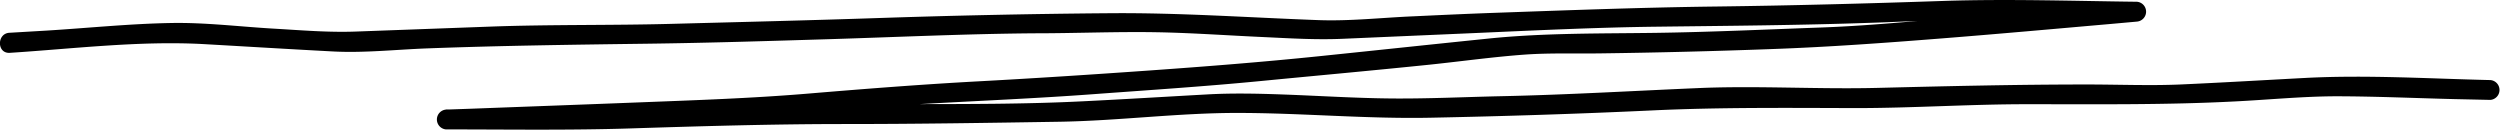
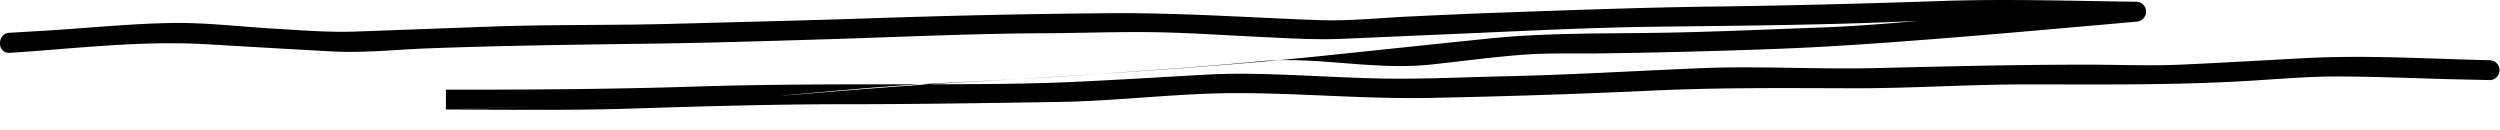
<svg xmlns="http://www.w3.org/2000/svg" viewBox="0 0 283.8 14.73">
  <g id="Layer_2" data-name="Layer 2">
    <g id="Design">
-       <path d="M1.08,6C8.37,5.53,15.74,4.62,23,5c4.93.28,9.85.58,14.78.84,3.57.19,7.24-.22,10.8-.35,8.34-.31,16.67-.42,25-.53,6.93-.09,13.86-.31,20.78-.52,7.71-.24,15.42-.6,23.14-.66,4.6,0,9.21-.2,13.81-.12,4,.07,8.11.37,12.15.55,3,.14,6,.33,9.06.19l15.19-.66c6.79-.3,13.61-.63,20.41-.71,8.06-.1,16.12-.16,24.18-.44,4.08-.13,8.17-.37,12.25-.41,4.55,0,9.1.12,13.65.18l4.36.05V.2c-5.8.51-11.6,1.08-17.4,1.54-6.12.48-12.26,1.16-18.39,1.38s-12.54.52-18.82.61-12.66,0-19,.65-12.79,1.34-19.19,2S137,7.54,130.51,8s-12.91.88-19.39,1.23-12.87.85-19.32,1.39-12.79.75-19.2,1-12.73.48-19.09.72l-2.89.1a1.13,1.13,0,0,0,0,2.25c7,0,13.94.11,20.9-.11,8.14-.26,16.26-.5,24.41-.5s16.22-.13,24.34-.26c6.72-.11,13.44-1,20.15-1,7.39,0,14.74.7,22.13.54,8.31-.17,16.58-.43,24.89-.82,7.74-.37,15.47-.29,23.22-.27,6.55,0,13.09-.45,19.63-.44,7.85,0,15.66.09,23.5-.32,3.74-.19,7.52-.56,11.26-.58,4.52,0,9.06.21,13.58.32l4.09.09a1.13,1.13,0,0,0,0-2.25c-7-.16-14.07-.61-21.08-.24-4.71.25-9.41.53-14.12.74-3.51.15-7.05,0-10.57,0-8,0-15.95.19-23.94.39-6.58.16-13.18-.25-19.76,0-7.61.32-15.2.78-22.81.94-4.11.09-8.23.29-12.34.26s-8.41-.31-12.61-.46c-2.86-.1-5.62-.16-8.48,0-4.7.26-9.41.55-14.11.78-6.58.33-13.21.31-19.8.32-8,0-16,0-24,.25-8.19.27-16.35.34-24.55.36H50.62v2.25c6.07-.22,12.15-.43,18.22-.67s12.06-.26,18-.75c6.14-.51,12.29-1.15,18.44-1.49s12.49-.61,18.72-1.07,12.71-.88,19-1.49S155.9,8,162.3,7.34c3.63-.38,7.26-.89,10.9-1.15,2.8-.19,5.66-.09,8.47-.13q9.74-.13,19.44-.49c6.47-.23,12.88-.7,19.33-1.21s12.77-1.08,19.16-1.64l3-.27a1.13,1.13,0,0,0,0-2.25c-7.36-.09-14.73-.34-22.08-.09C212,.4,203.39.63,194.81.74c-8.23.1-16.46.41-24.69.7-3.21.11-6.42.26-9.63.41-3.6.15-7.29.57-10.89.43-7.9-.29-15.77-.85-23.68-.78-8.67.07-17.31.25-26,.54-7.93.27-15.86.46-23.8.67-6.82.18-13.65.06-20.47.31l-15.22.56c-3.13.12-6.23-.15-9.36-.33-3.83-.22-7.76-.71-11.6-.64-4.71.08-9.45.57-14.15.86l-4.26.25C-.36,3.81-.37,6.06,1.08,6Z" />
+       <path d="M1.08,6C8.37,5.53,15.74,4.62,23,5c4.93.28,9.85.58,14.78.84,3.57.19,7.24-.22,10.8-.35,8.34-.31,16.67-.42,25-.53,6.93-.09,13.86-.31,20.78-.52,7.71-.24,15.42-.6,23.14-.66,4.6,0,9.21-.2,13.81-.12,4,.07,8.11.37,12.15.55,3,.14,6,.33,9.06.19l15.19-.66c6.79-.3,13.61-.63,20.41-.71,8.06-.1,16.12-.16,24.18-.44,4.08-.13,8.17-.37,12.25-.41,4.55,0,9.1.12,13.65.18l4.36.05V.2c-5.8.51-11.6,1.08-17.4,1.54-6.12.48-12.26,1.16-18.39,1.38s-12.54.52-18.82.61-12.66,0-19,.65-12.79,1.34-19.19,2S137,7.54,130.51,8s-12.91.88-19.39,1.23-12.87.85-19.32,1.39-12.79.75-19.2,1-12.73.48-19.09.72l-2.89.1c7,0,13.94.11,20.9-.11,8.14-.26,16.26-.5,24.41-.5s16.22-.13,24.34-.26c6.72-.11,13.44-1,20.15-1,7.39,0,14.74.7,22.13.54,8.31-.17,16.58-.43,24.89-.82,7.74-.37,15.47-.29,23.22-.27,6.55,0,13.09-.45,19.63-.44,7.85,0,15.66.09,23.5-.32,3.74-.19,7.52-.56,11.26-.58,4.52,0,9.06.21,13.58.32l4.09.09a1.13,1.13,0,0,0,0-2.25c-7-.16-14.07-.61-21.08-.24-4.71.25-9.41.53-14.12.74-3.51.15-7.05,0-10.57,0-8,0-15.95.19-23.94.39-6.58.16-13.18-.25-19.76,0-7.61.32-15.2.78-22.81.94-4.11.09-8.23.29-12.34.26s-8.41-.31-12.61-.46c-2.86-.1-5.62-.16-8.48,0-4.7.26-9.41.55-14.11.78-6.58.33-13.21.31-19.8.32-8,0-16,0-24,.25-8.19.27-16.35.34-24.55.36H50.62v2.25c6.07-.22,12.15-.43,18.22-.67s12.06-.26,18-.75c6.14-.51,12.29-1.15,18.44-1.49s12.49-.61,18.72-1.07,12.71-.88,19-1.49S155.9,8,162.3,7.34c3.63-.38,7.26-.89,10.9-1.15,2.8-.19,5.66-.09,8.47-.13q9.74-.13,19.44-.49c6.47-.23,12.88-.7,19.33-1.21s12.77-1.08,19.16-1.64l3-.27a1.13,1.13,0,0,0,0-2.25c-7.36-.09-14.73-.34-22.08-.09C212,.4,203.39.63,194.81.74c-8.23.1-16.46.41-24.69.7-3.21.11-6.42.26-9.63.41-3.6.15-7.29.57-10.89.43-7.9-.29-15.77-.85-23.68-.78-8.67.07-17.31.25-26,.54-7.93.27-15.86.46-23.8.67-6.82.18-13.65.06-20.47.31l-15.22.56c-3.13.12-6.23-.15-9.36-.33-3.83-.22-7.76-.71-11.6-.64-4.71.08-9.45.57-14.15.86l-4.26.25C-.36,3.81-.37,6.06,1.08,6Z" />
    </g>
  </g>
</svg>